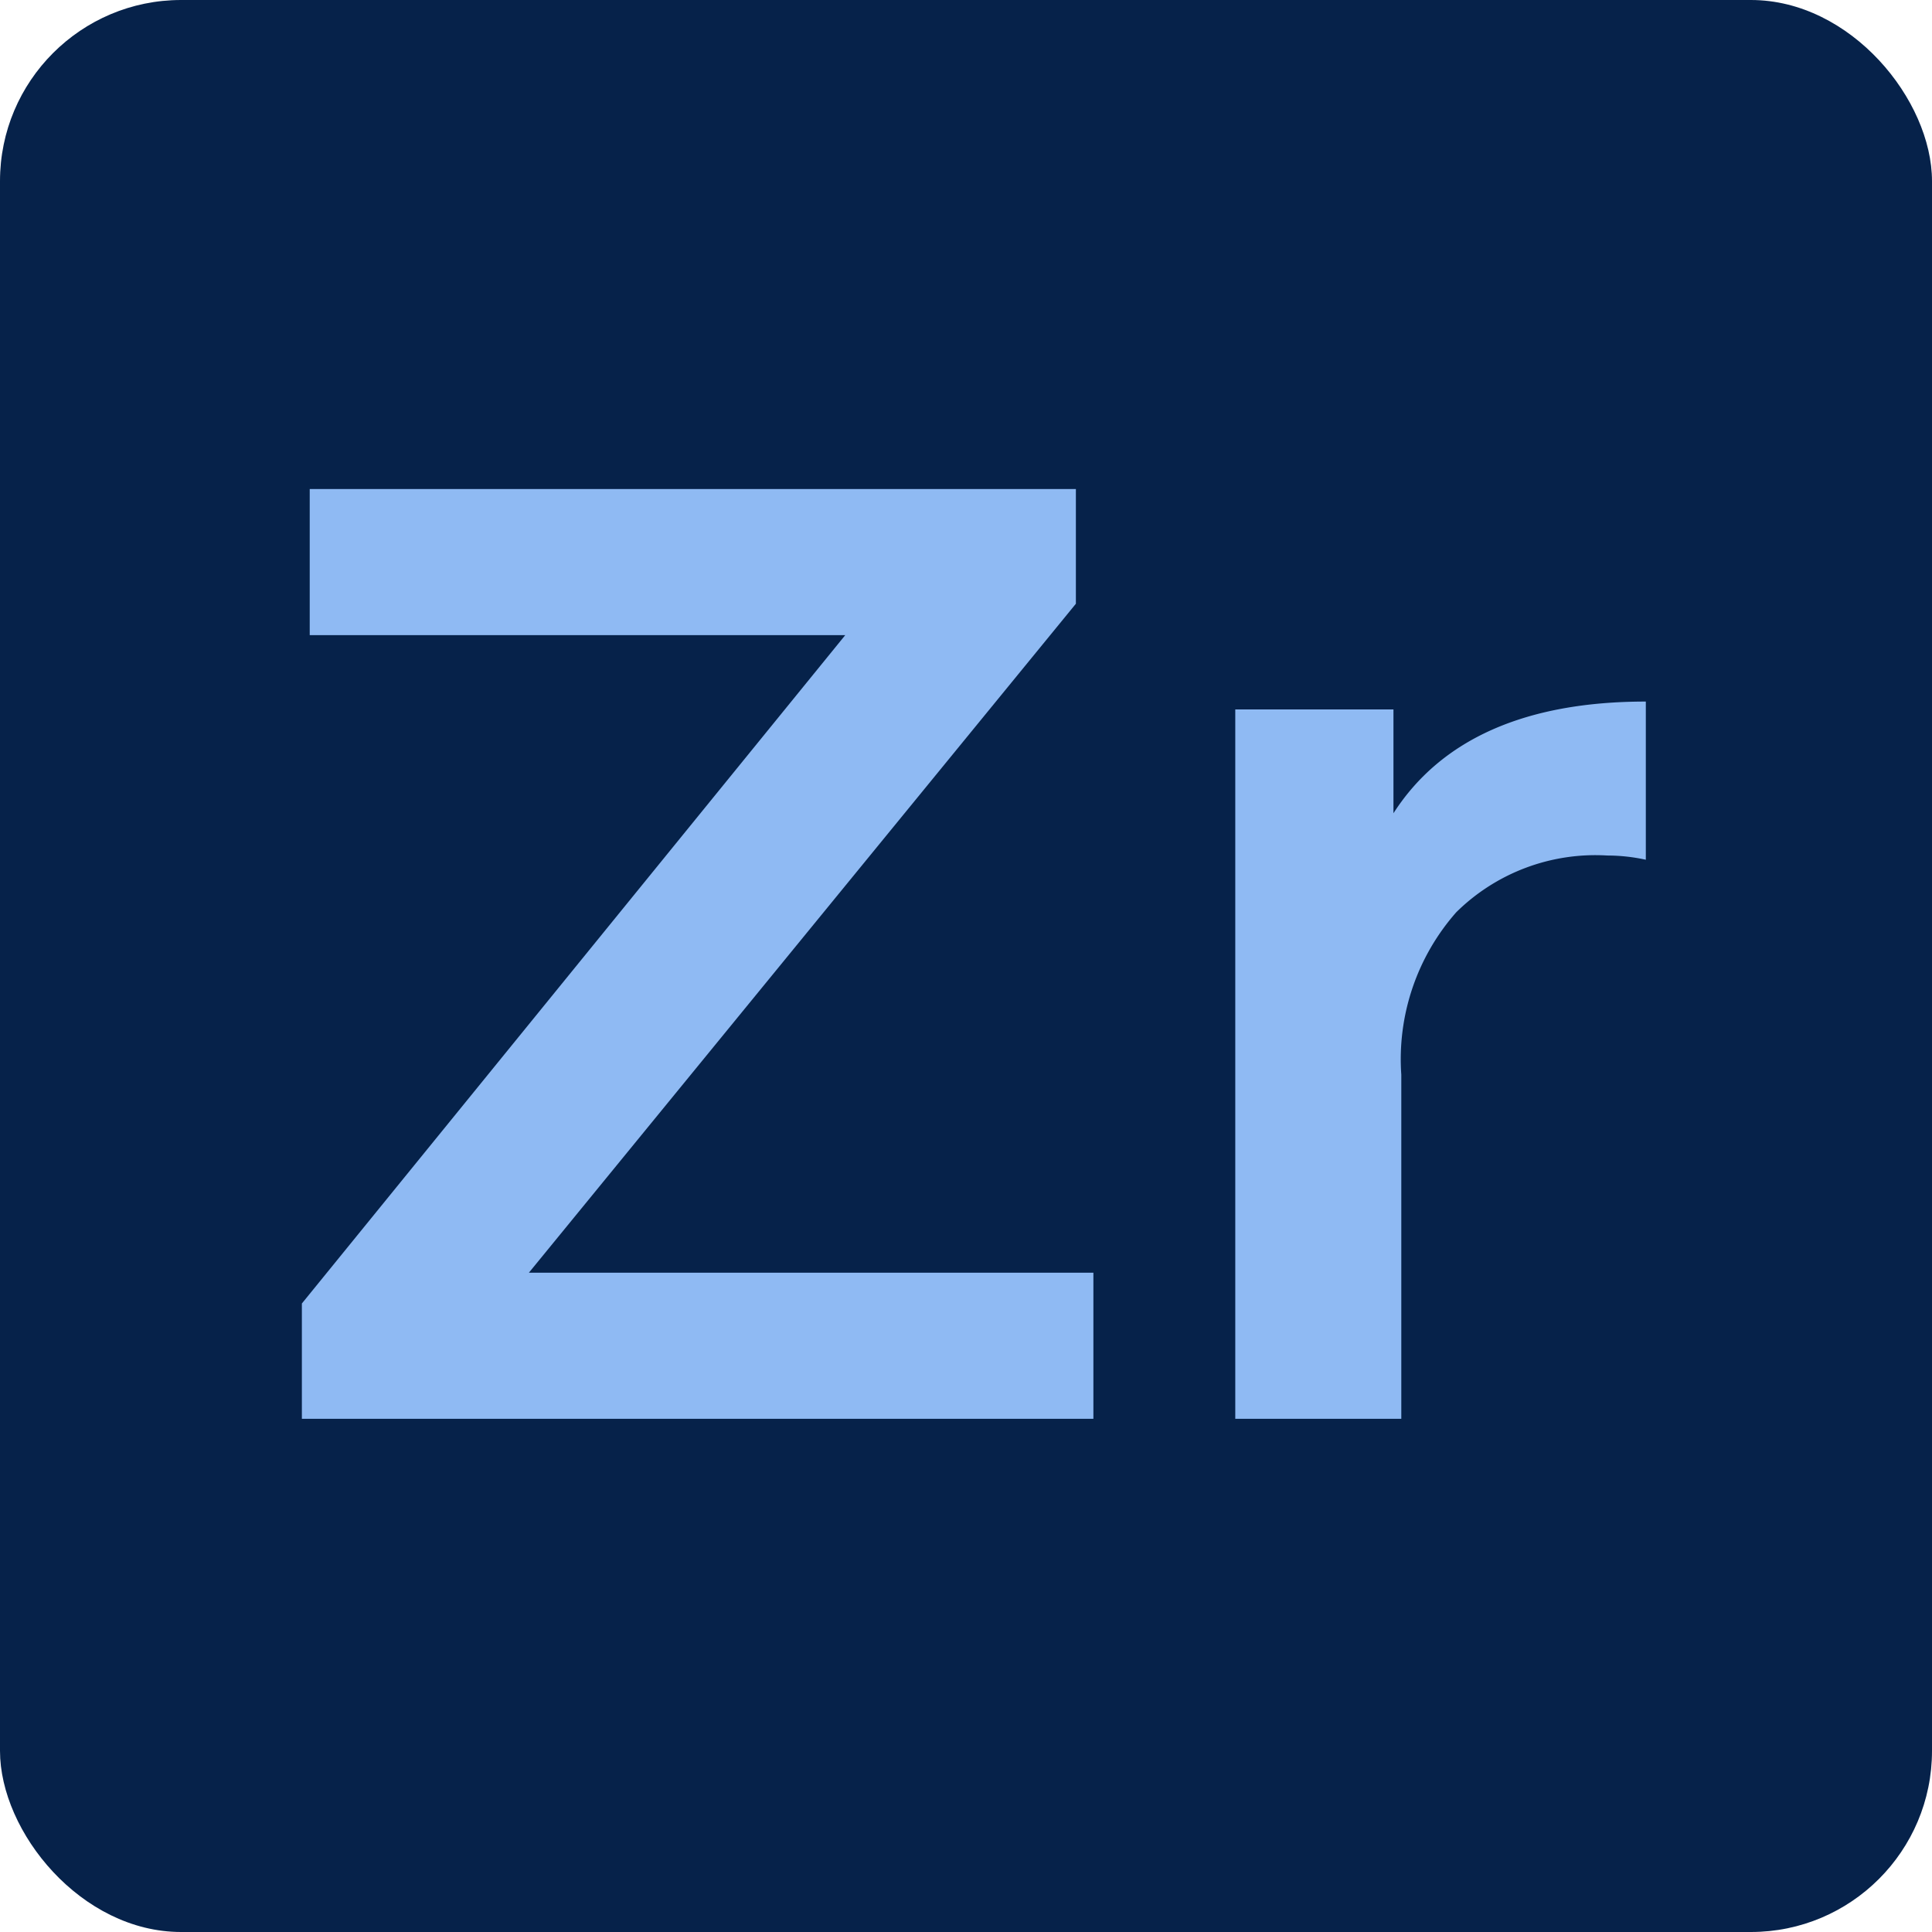
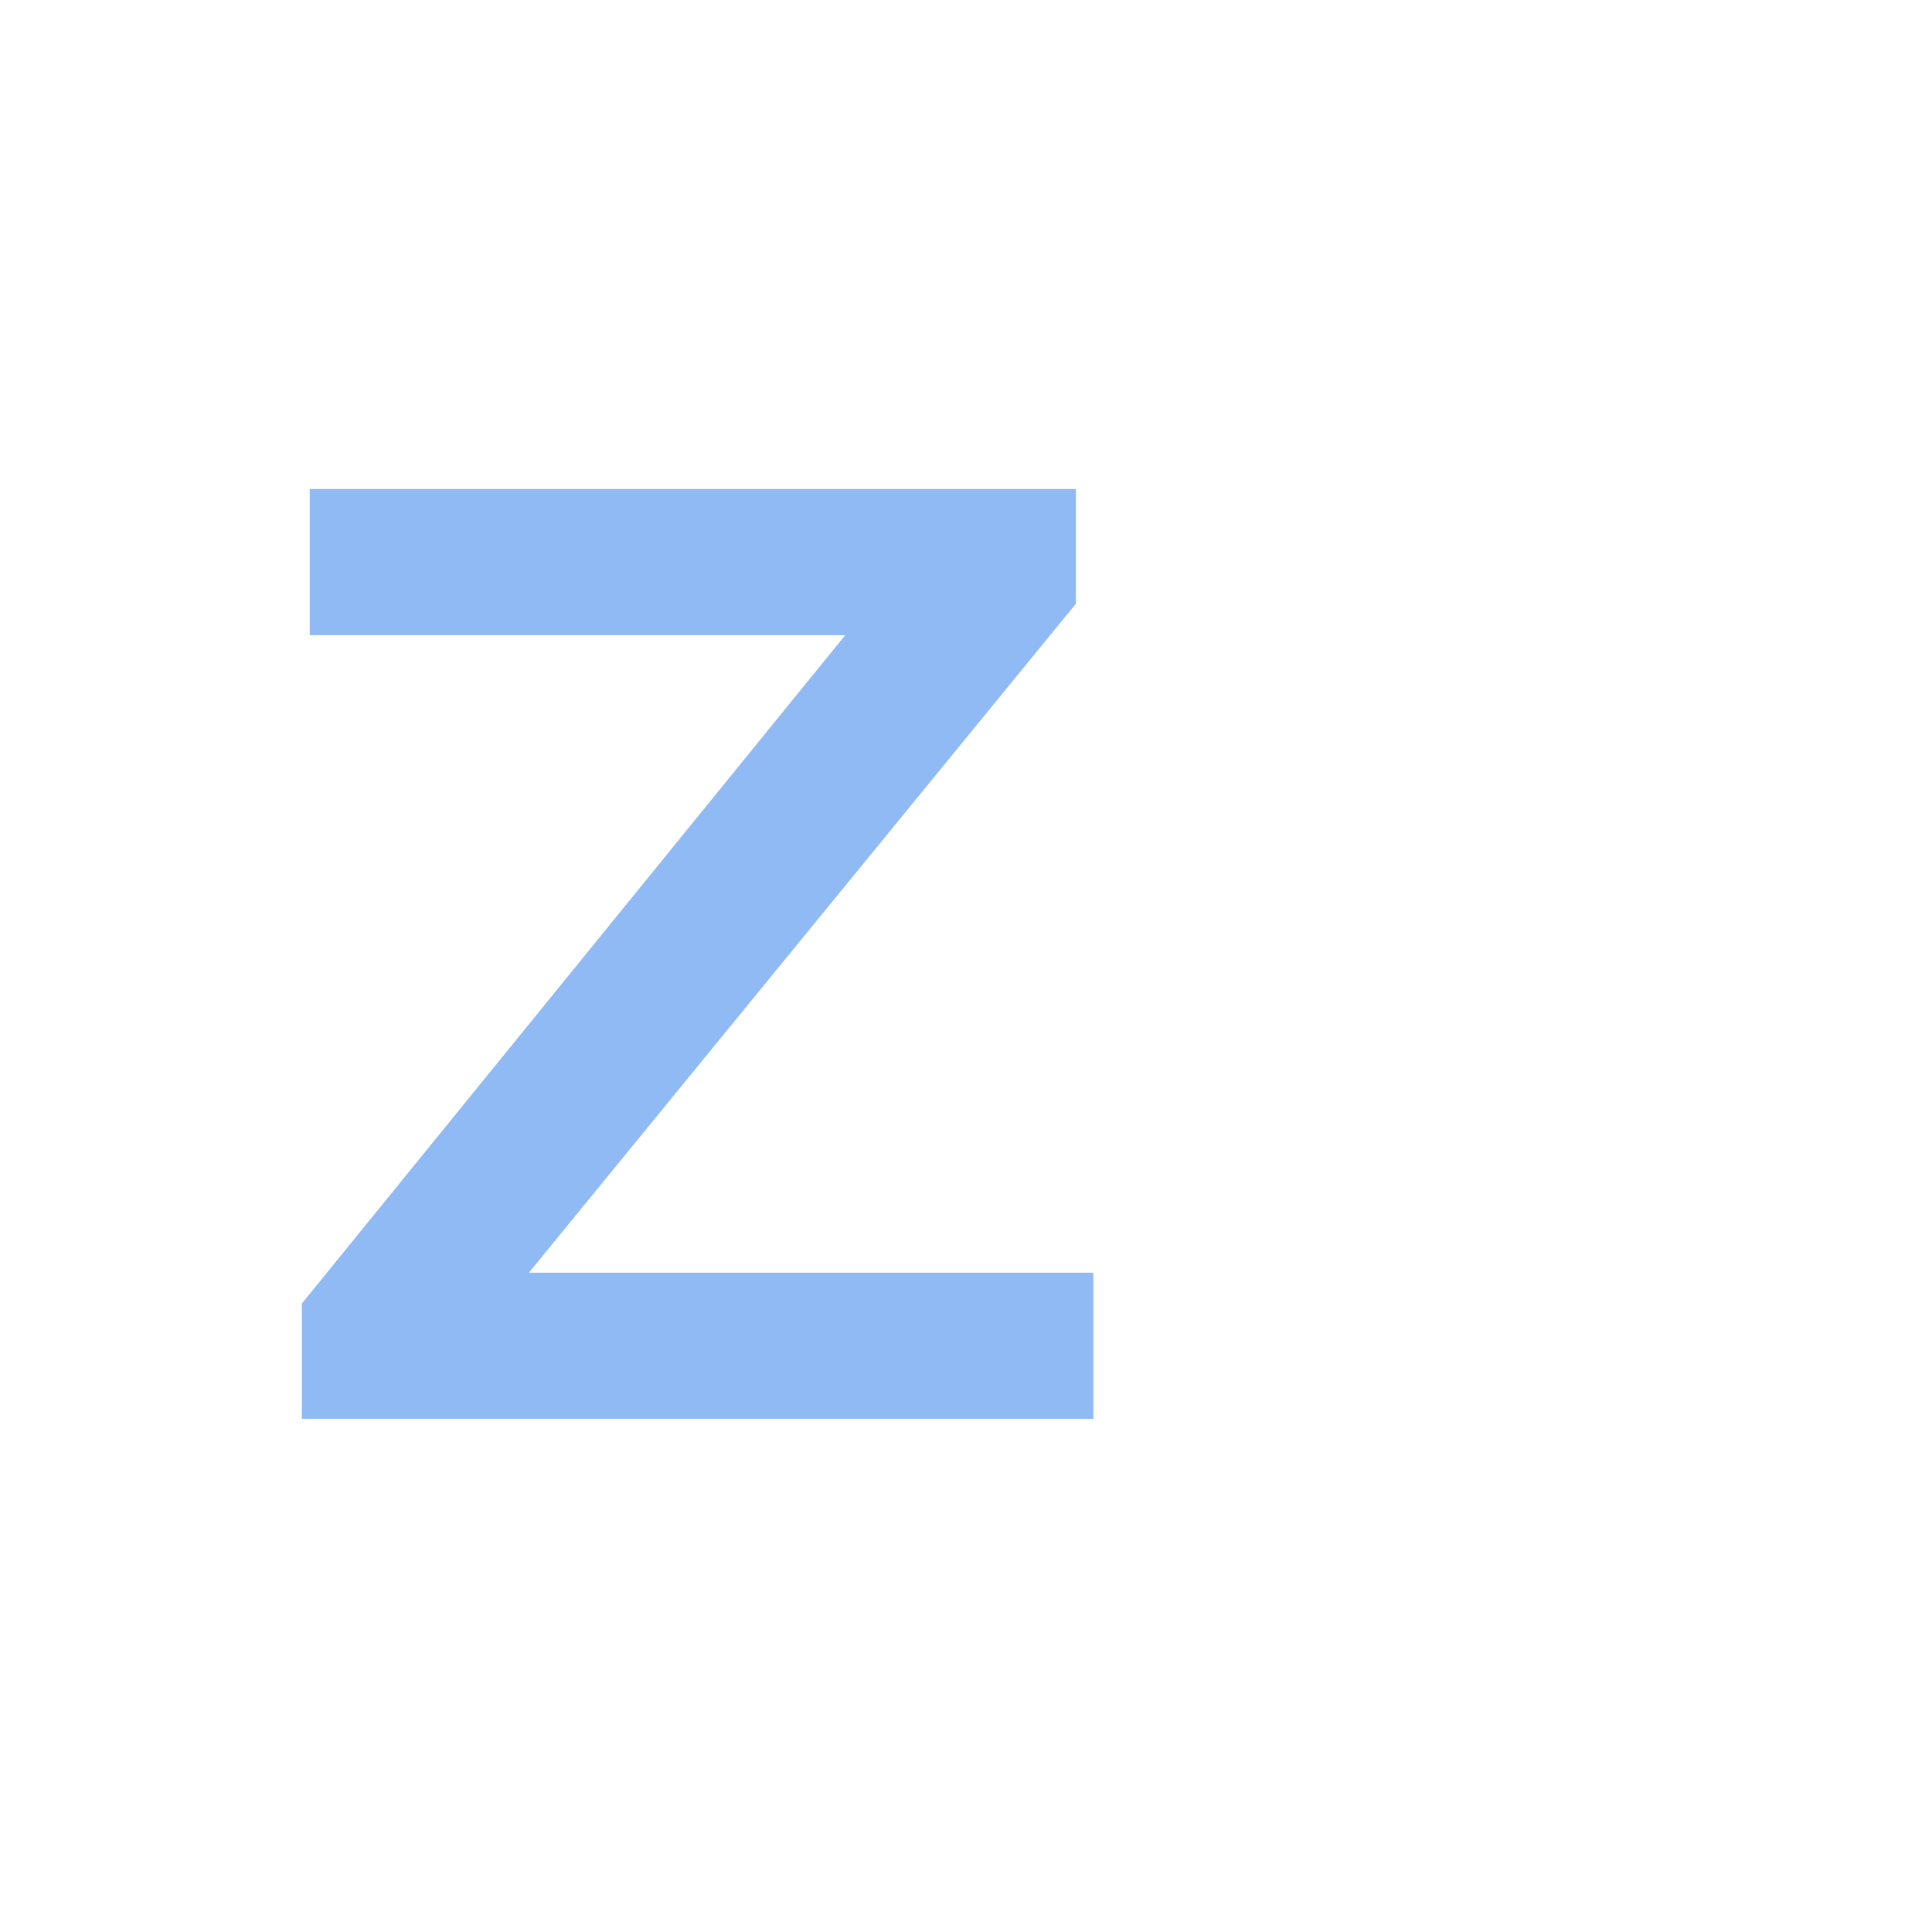
<svg xmlns="http://www.w3.org/2000/svg" viewBox="0 0 32 32">
  <defs>
    <style>.cls-1{fill:#06224a;}.cls-2{isolation:isolate;}.cls-3{fill:#8fbaf3;}</style>
  </defs>
  <title>Sigla</title>
  <g id="Layer_2" data-name="Layer 2">
    <g id="Layer_1-2" data-name="Layer 1">
      <g id="Zephyro">
        <g id="Logo_zr" data-name="Logo zr">
-           <rect id="Rectangle_193" data-name="Rectangle 193" class="cls-1" width="32" height="32" rx="3" />
          <g id="Zr" class="cls-2">
            <g class="cls-2">
              <path class="cls-3" d="M18.11,21.08V23.5H5V21.59L14,10.52H5.13V8.1H17.82V10L8.76,21.08Z" />
-               <path class="cls-3" d="M27.26,11.62v2.62a3,3,0,0,0-.64-.07,3.28,3.28,0,0,0-2.5.94,3.68,3.68,0,0,0-.91,2.69v5.7H20.46V11.75h2.62v1.72C23.87,12.24,25.27,11.62,27.26,11.62Z" />
            </g>
          </g>
        </g>
      </g>
    </g>
  </g>
</svg>